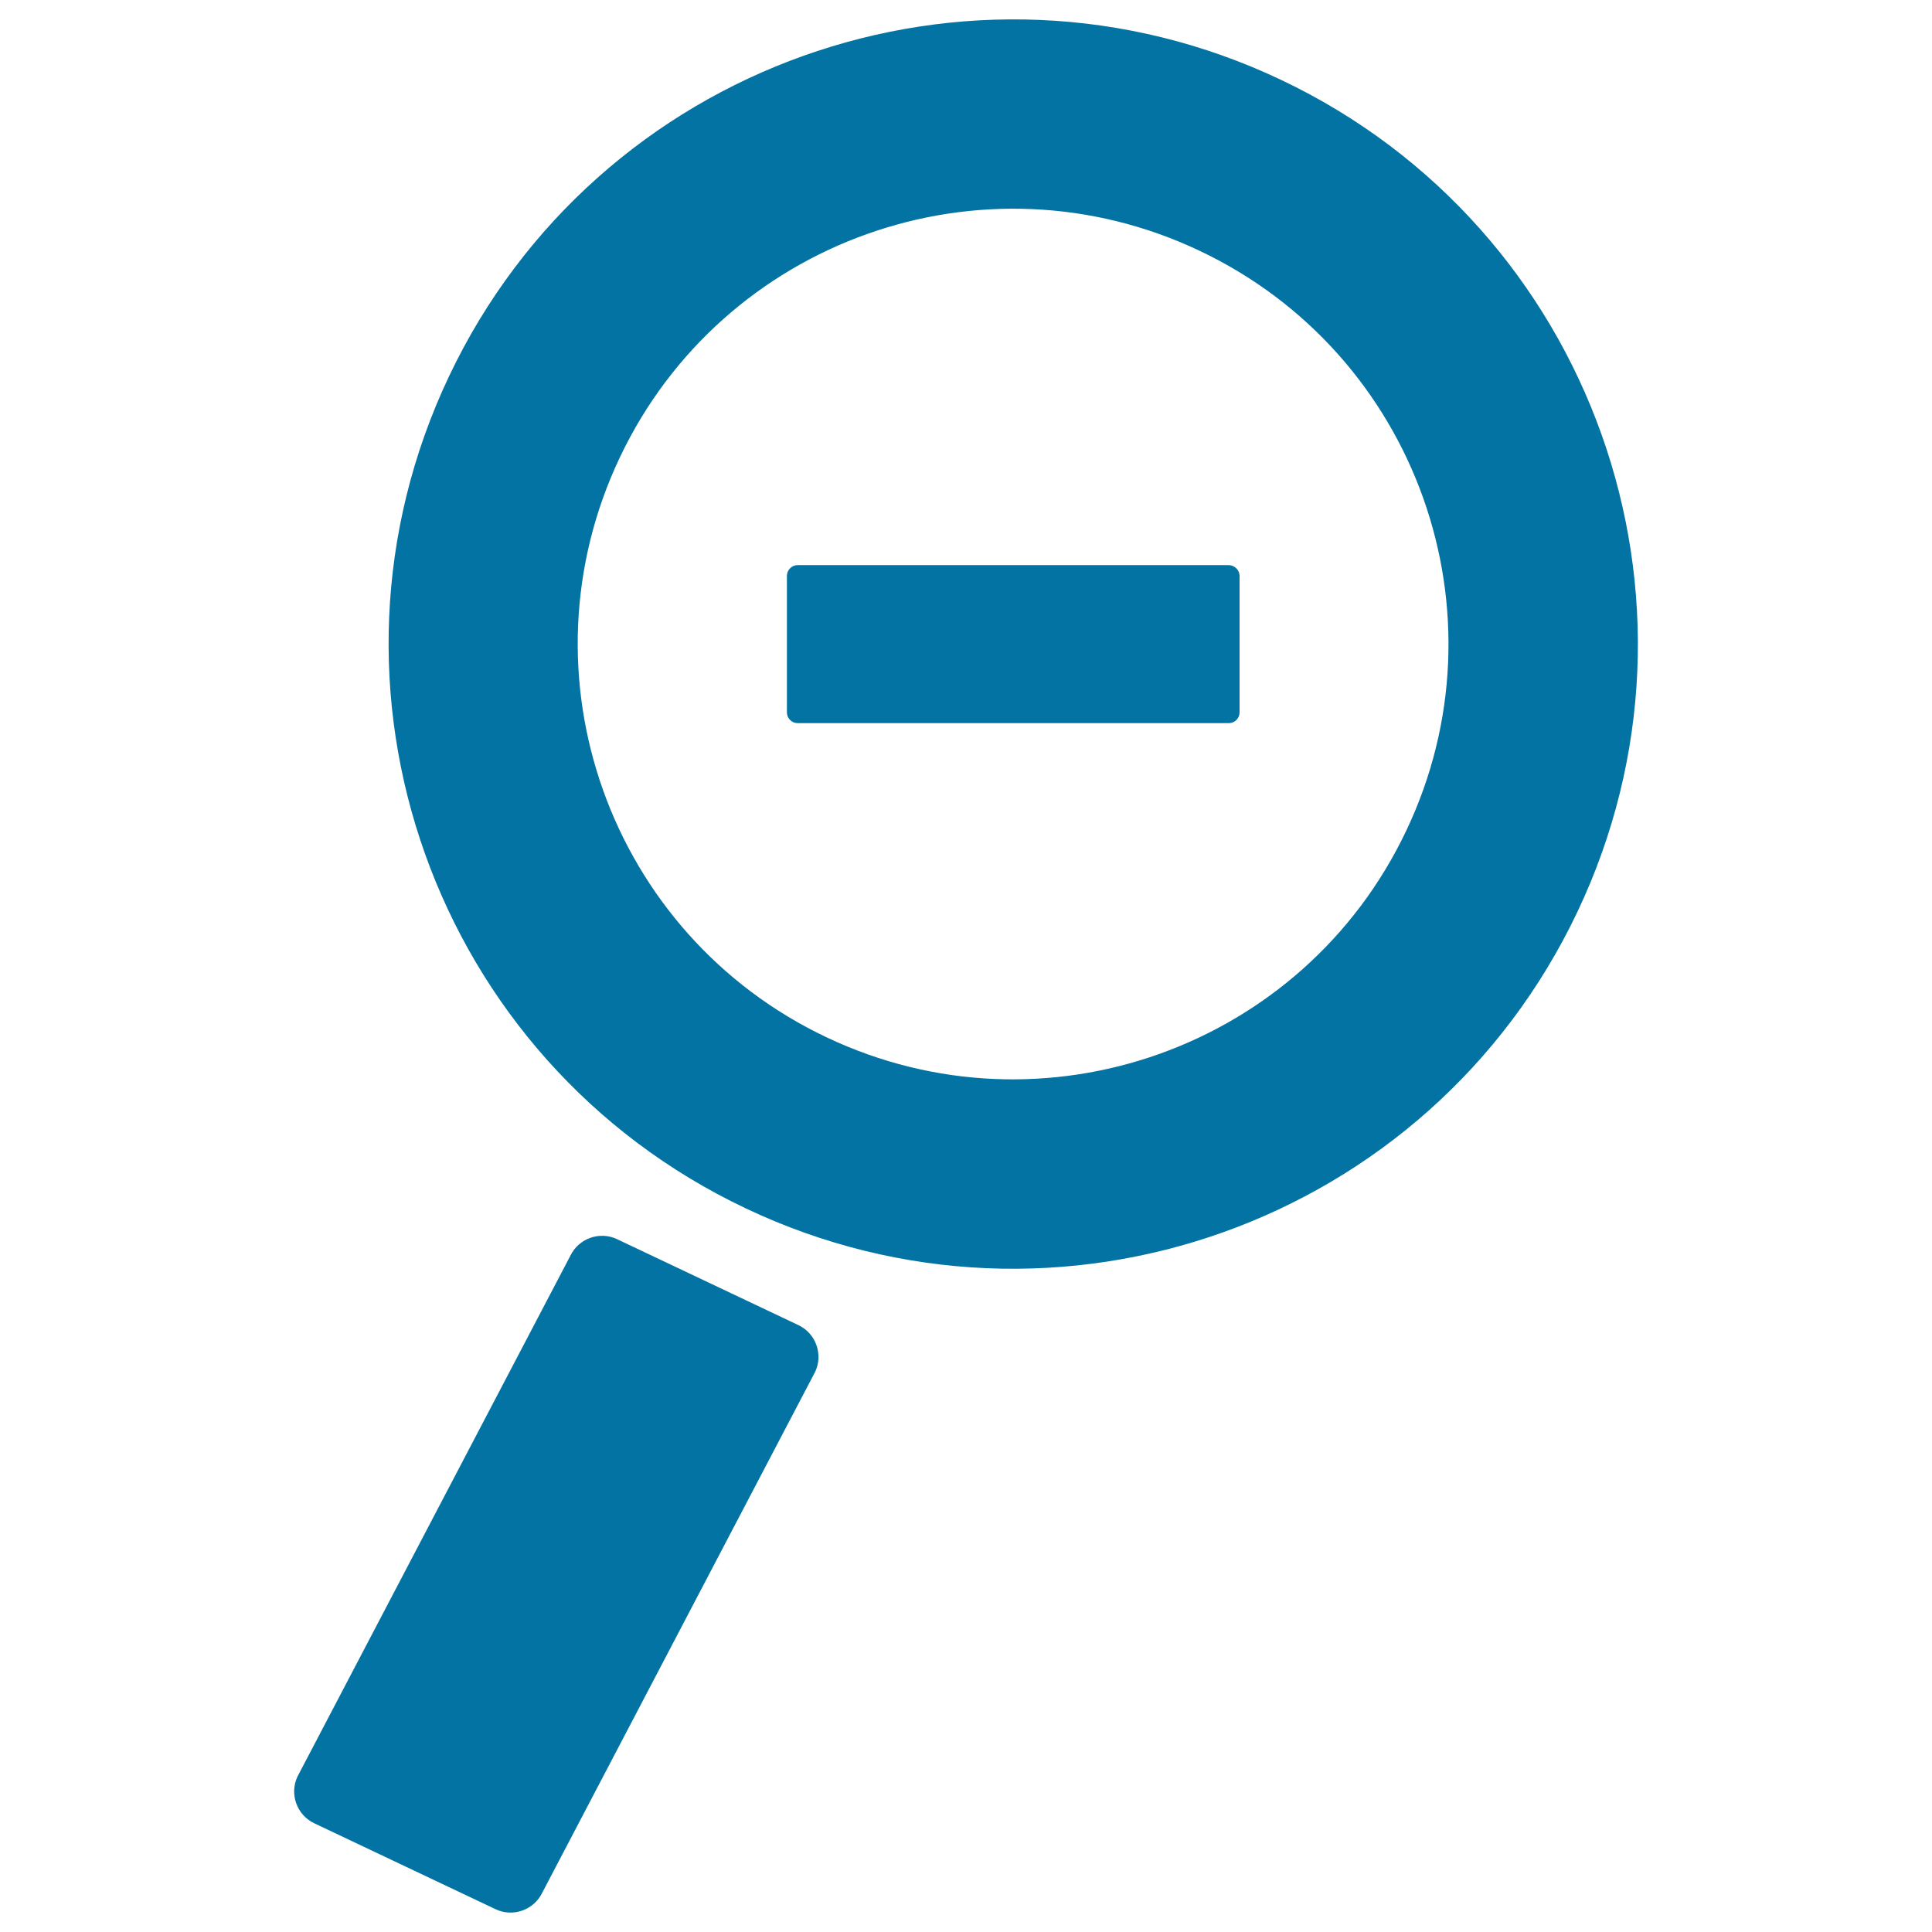
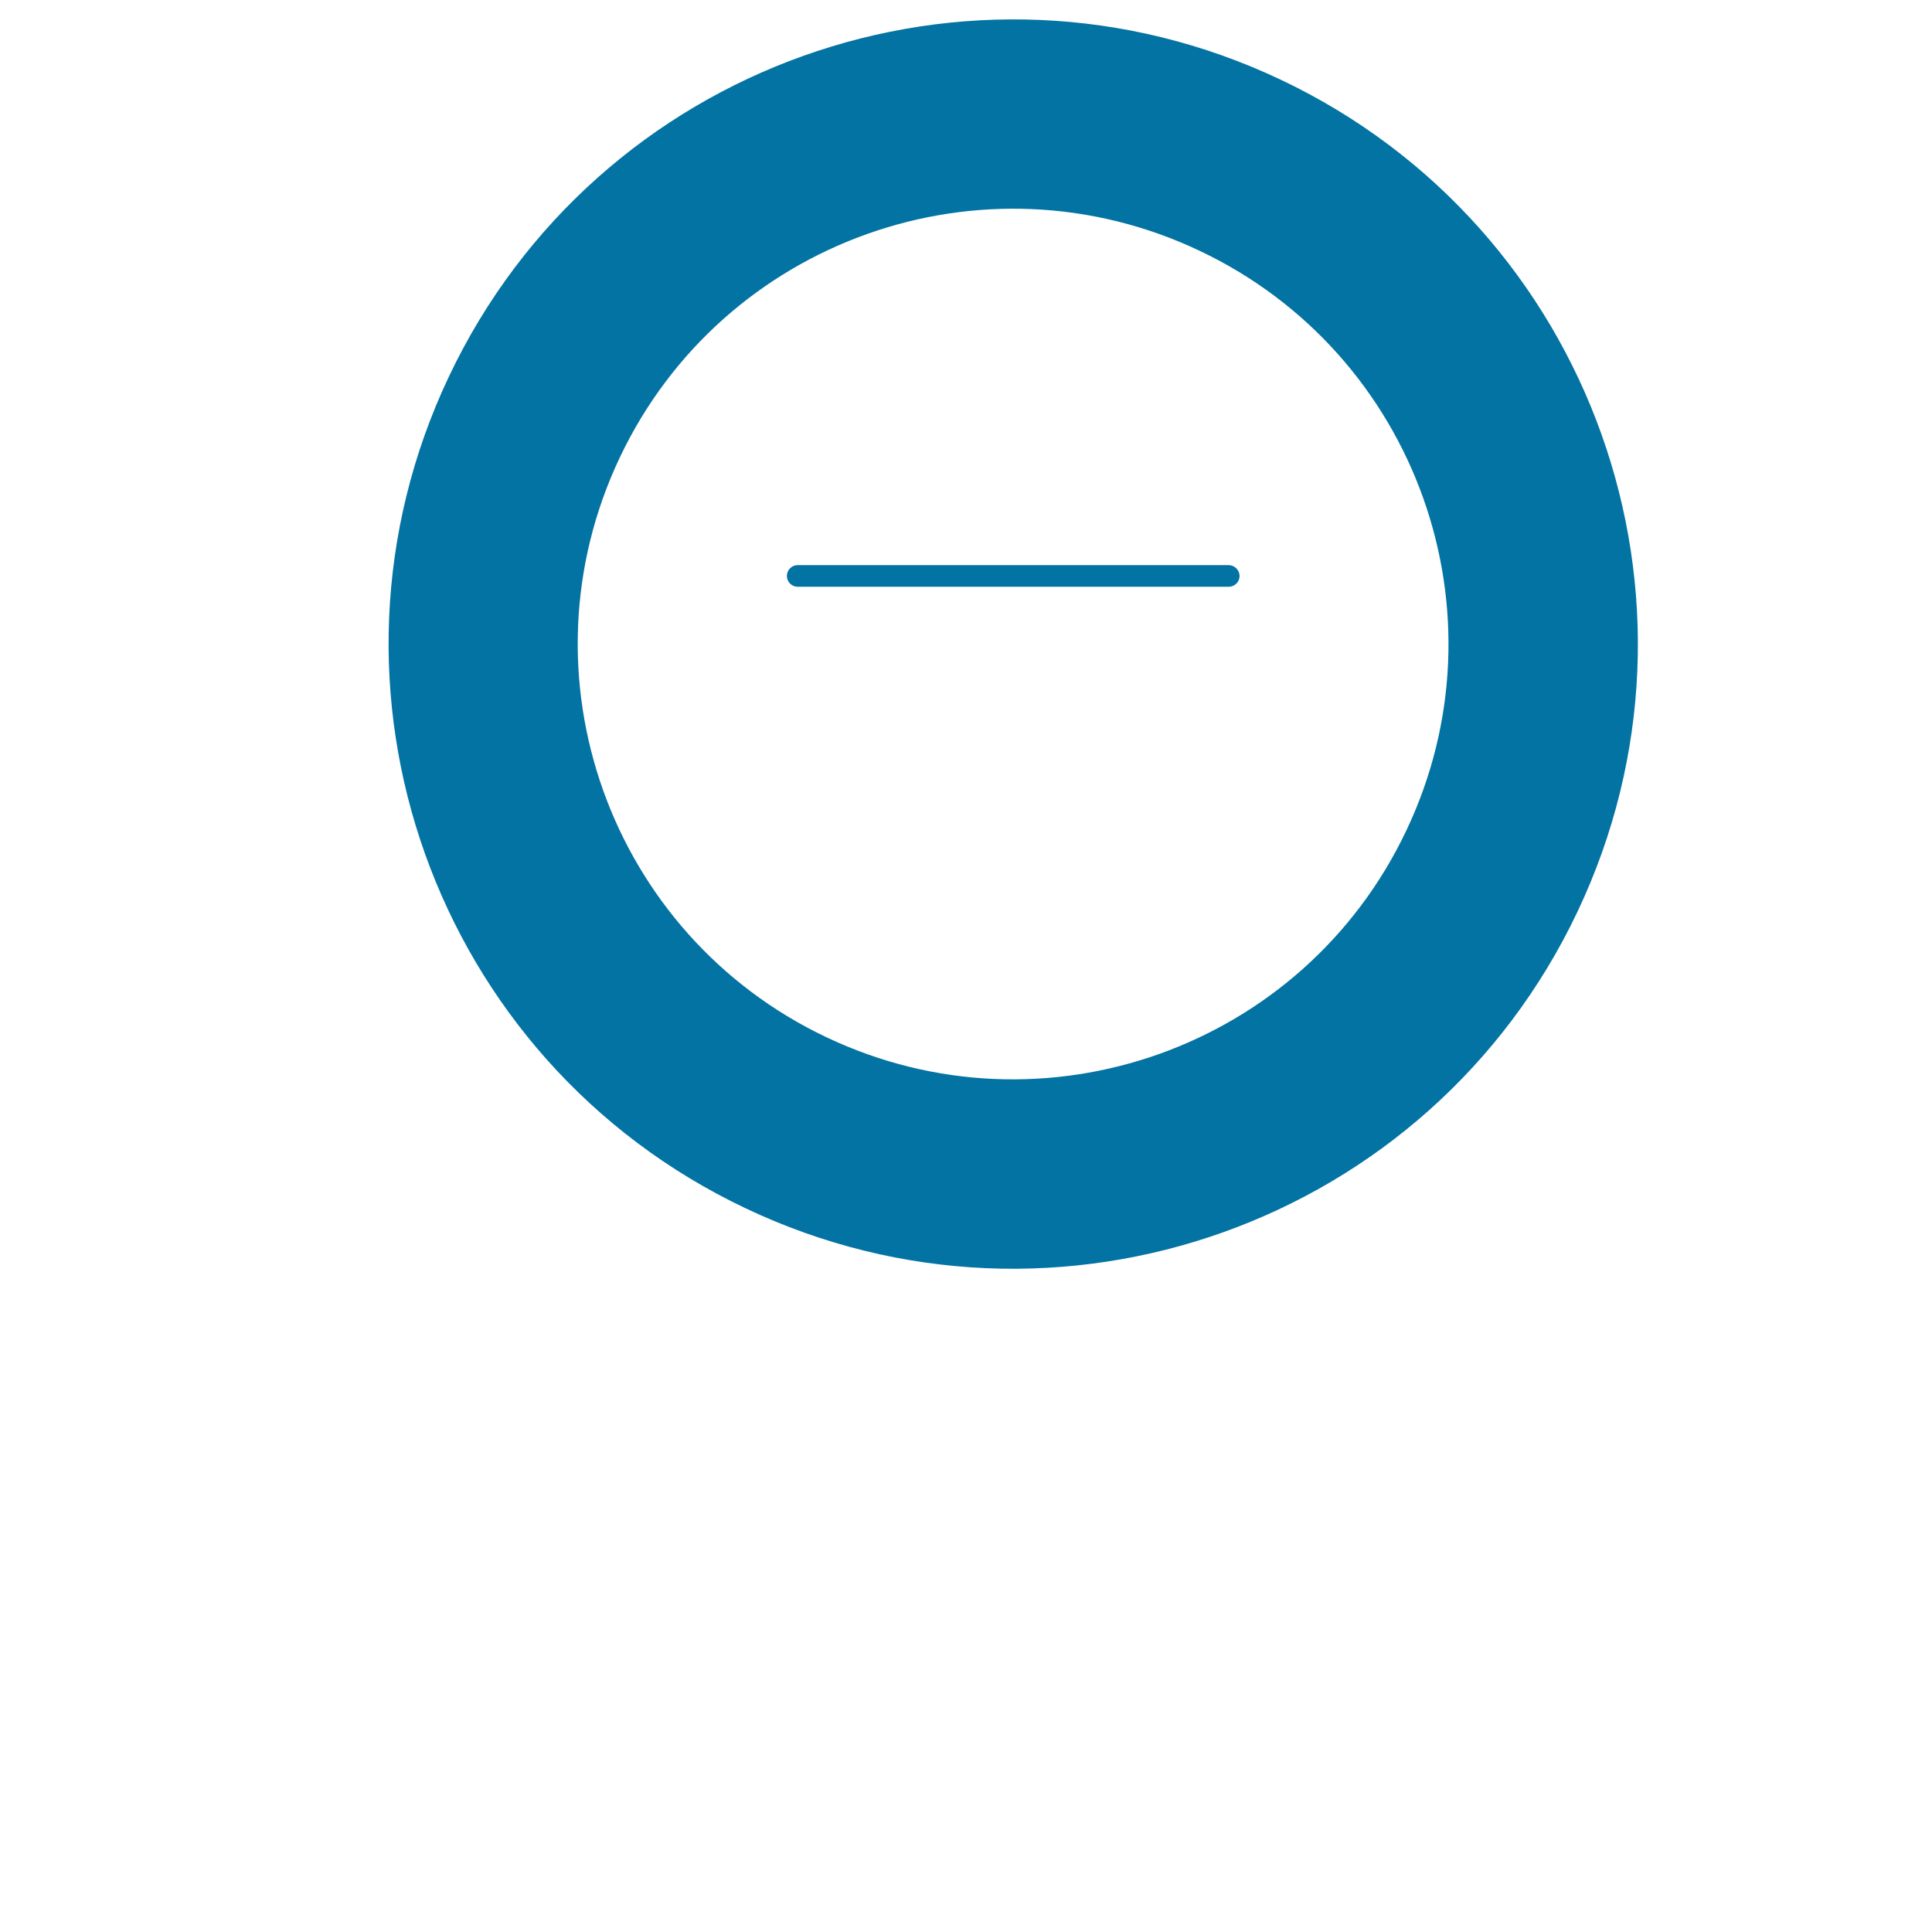
<svg xmlns="http://www.w3.org/2000/svg" viewBox="0 0 1000 1000" style="fill:#0273a2">
  <title>Zoom Out SVG icon</title>
  <g>
    <g>
      <g id="Layer_5_75_">
        <g>
          <path d="M663,41.3c-161.3-76.5-354.1-7.8-430.6,153.5c-76.5,161.3-7.8,354.1,153.5,430.6C547.2,702,740,633.2,816.5,471.9C893,310.6,824.3,117.8,663,41.3z M727.9,429.9c-53.3,112.4-187.7,160.3-300.1,107c-112.4-53.3-160.3-187.7-107-300.1c53.3-112.4,187.7-160.3,300.1-107C733.4,183.1,781.3,317.5,727.9,429.9z" />
-           <path d="M319.4,641.4c-9-4.3-19.9-0.4-24.2,8.6L154,919.5c-4.3,9-0.4,19.9,8.6,24.2l93.9,44.5c9,4.3,19.9,0.4,24.2-8.6l141.2-269.5c4.3-9,0.4-19.9-8.6-24.2L319.4,641.4z" />
-           <path d="M635.9,292.5H412.9c-3.1,0-5.6,2.5-5.6,5.6v70.6c0,3.1,2.5,5.6,5.6,5.6h223.1c3.1,0,5.6-2.5,5.6-5.6V298C641.5,295,639,292.5,635.9,292.5z" />
+           <path d="M635.9,292.5H412.9c-3.1,0-5.6,2.5-5.6,5.6c0,3.1,2.5,5.6,5.6,5.6h223.1c3.1,0,5.6-2.5,5.6-5.6V298C641.5,295,639,292.5,635.9,292.5z" />
        </g>
      </g>
    </g>
  </g>
</svg>